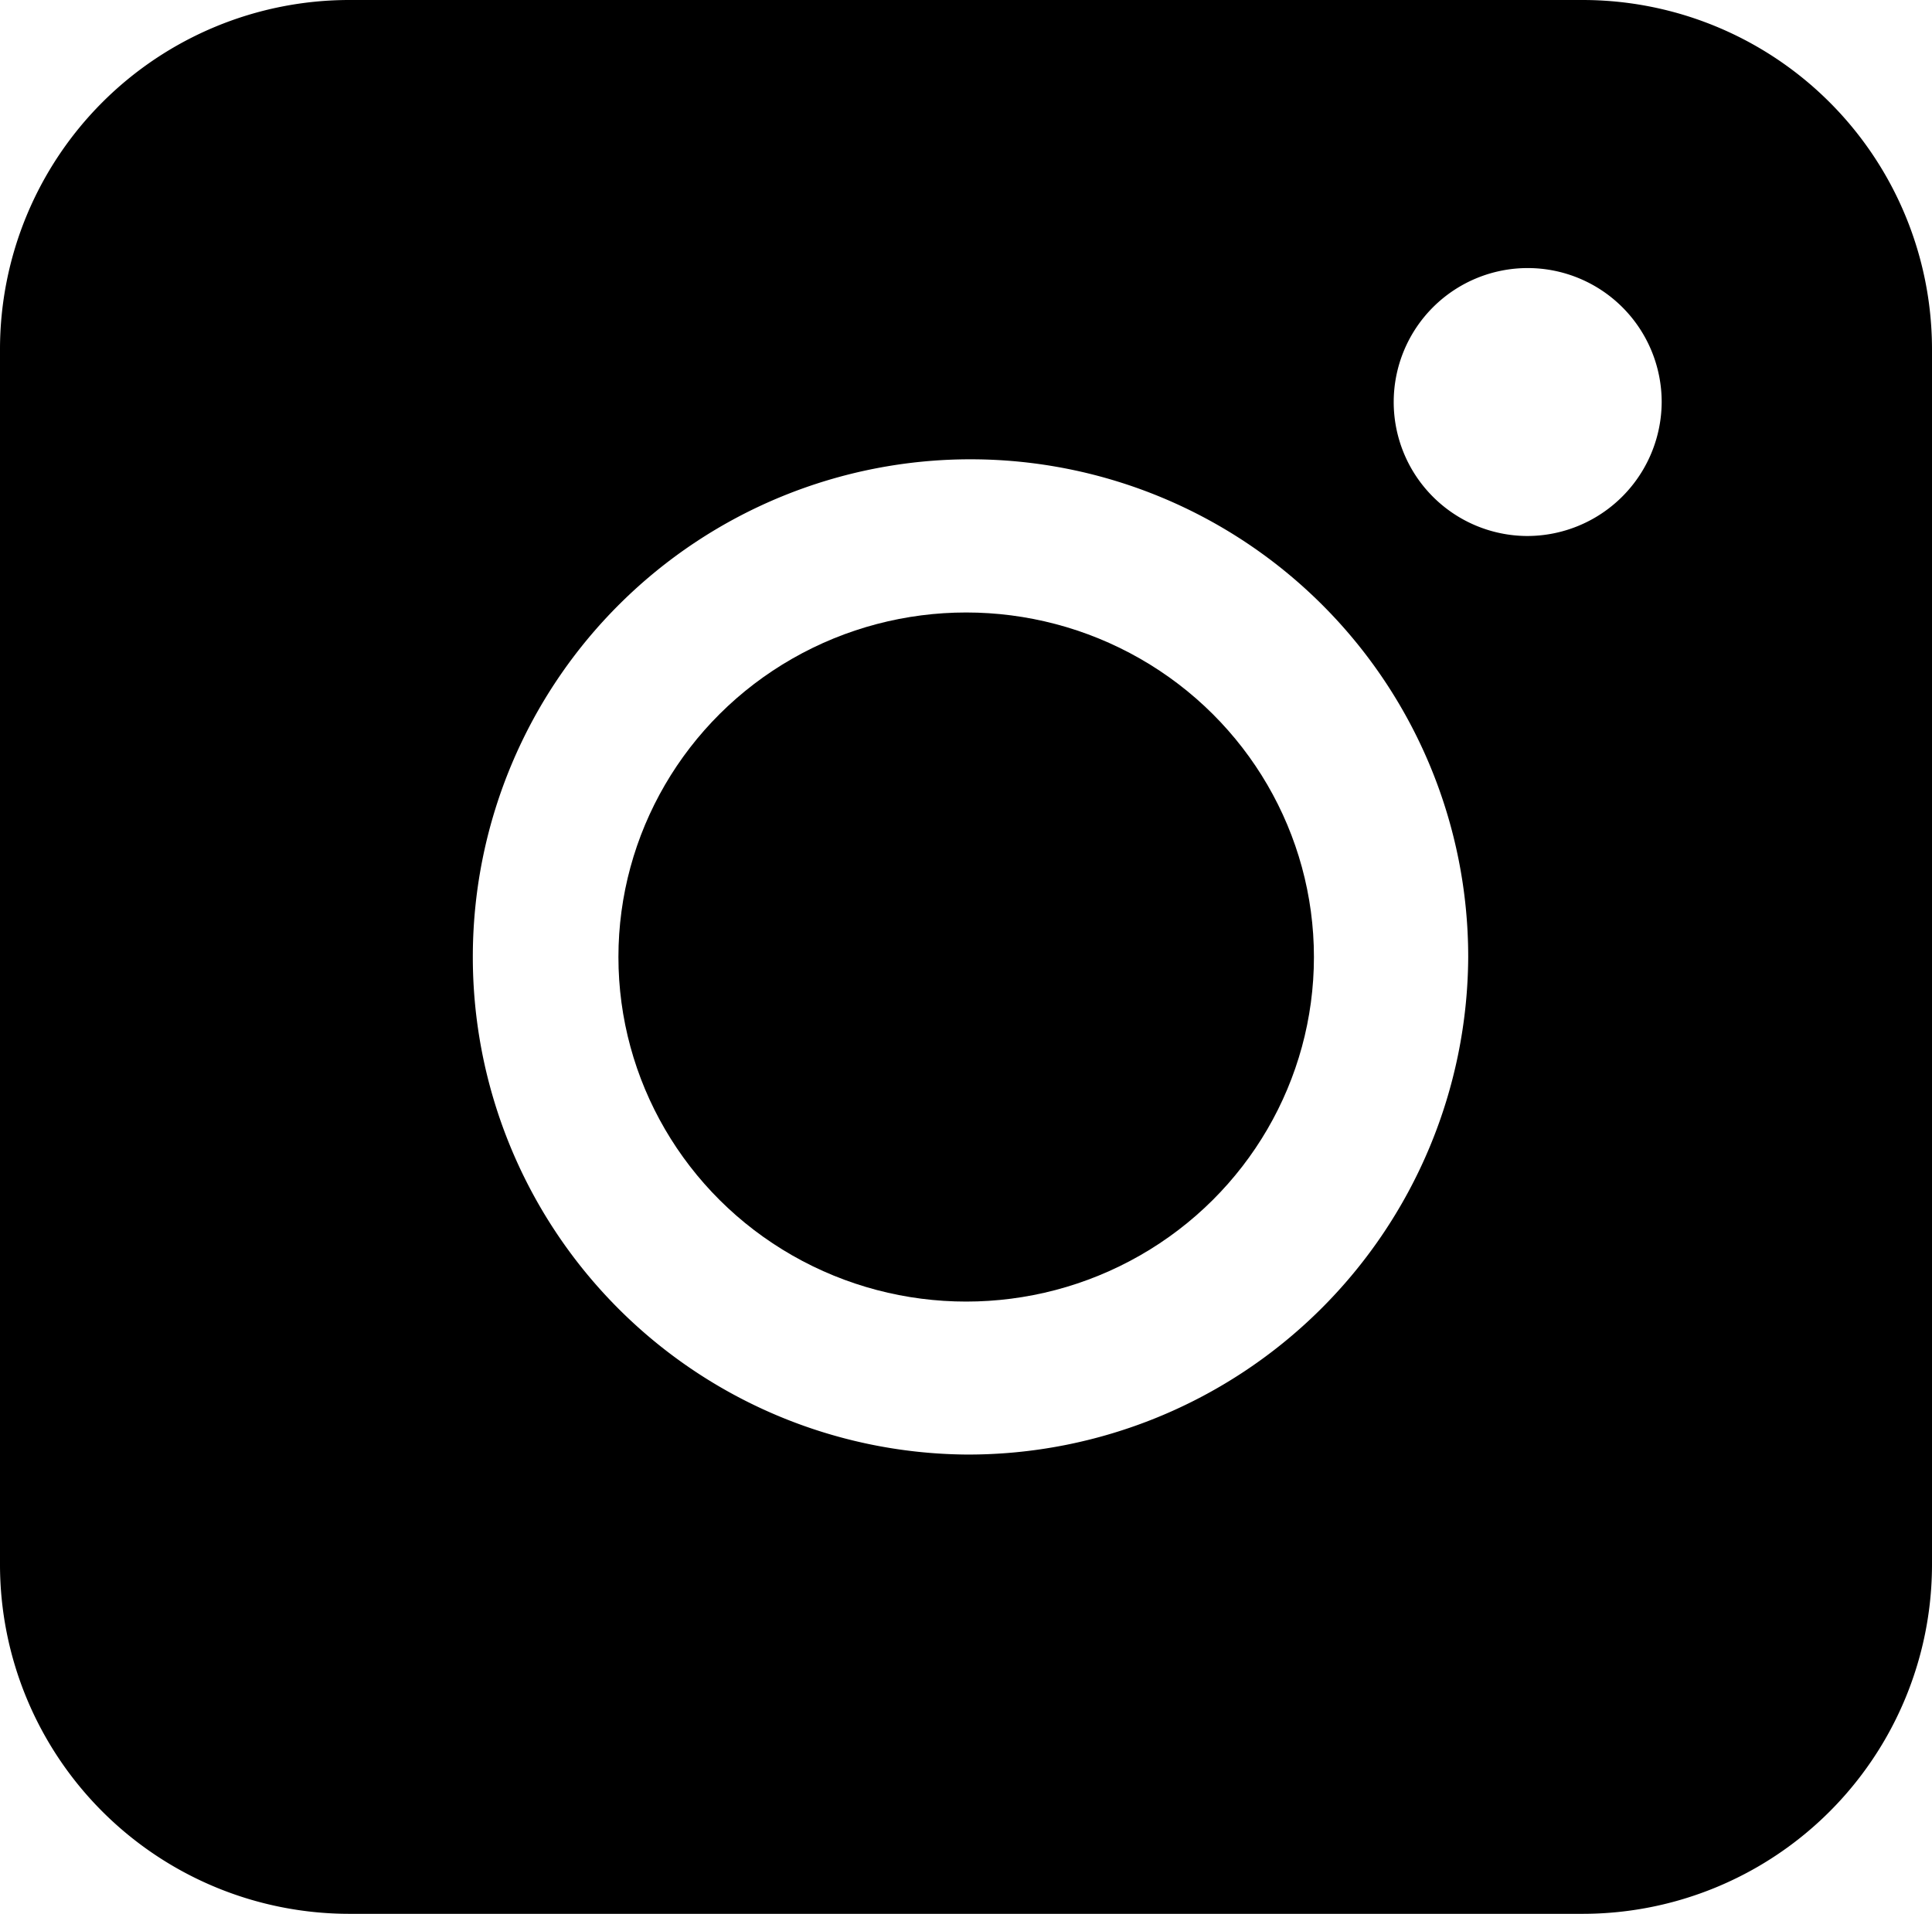
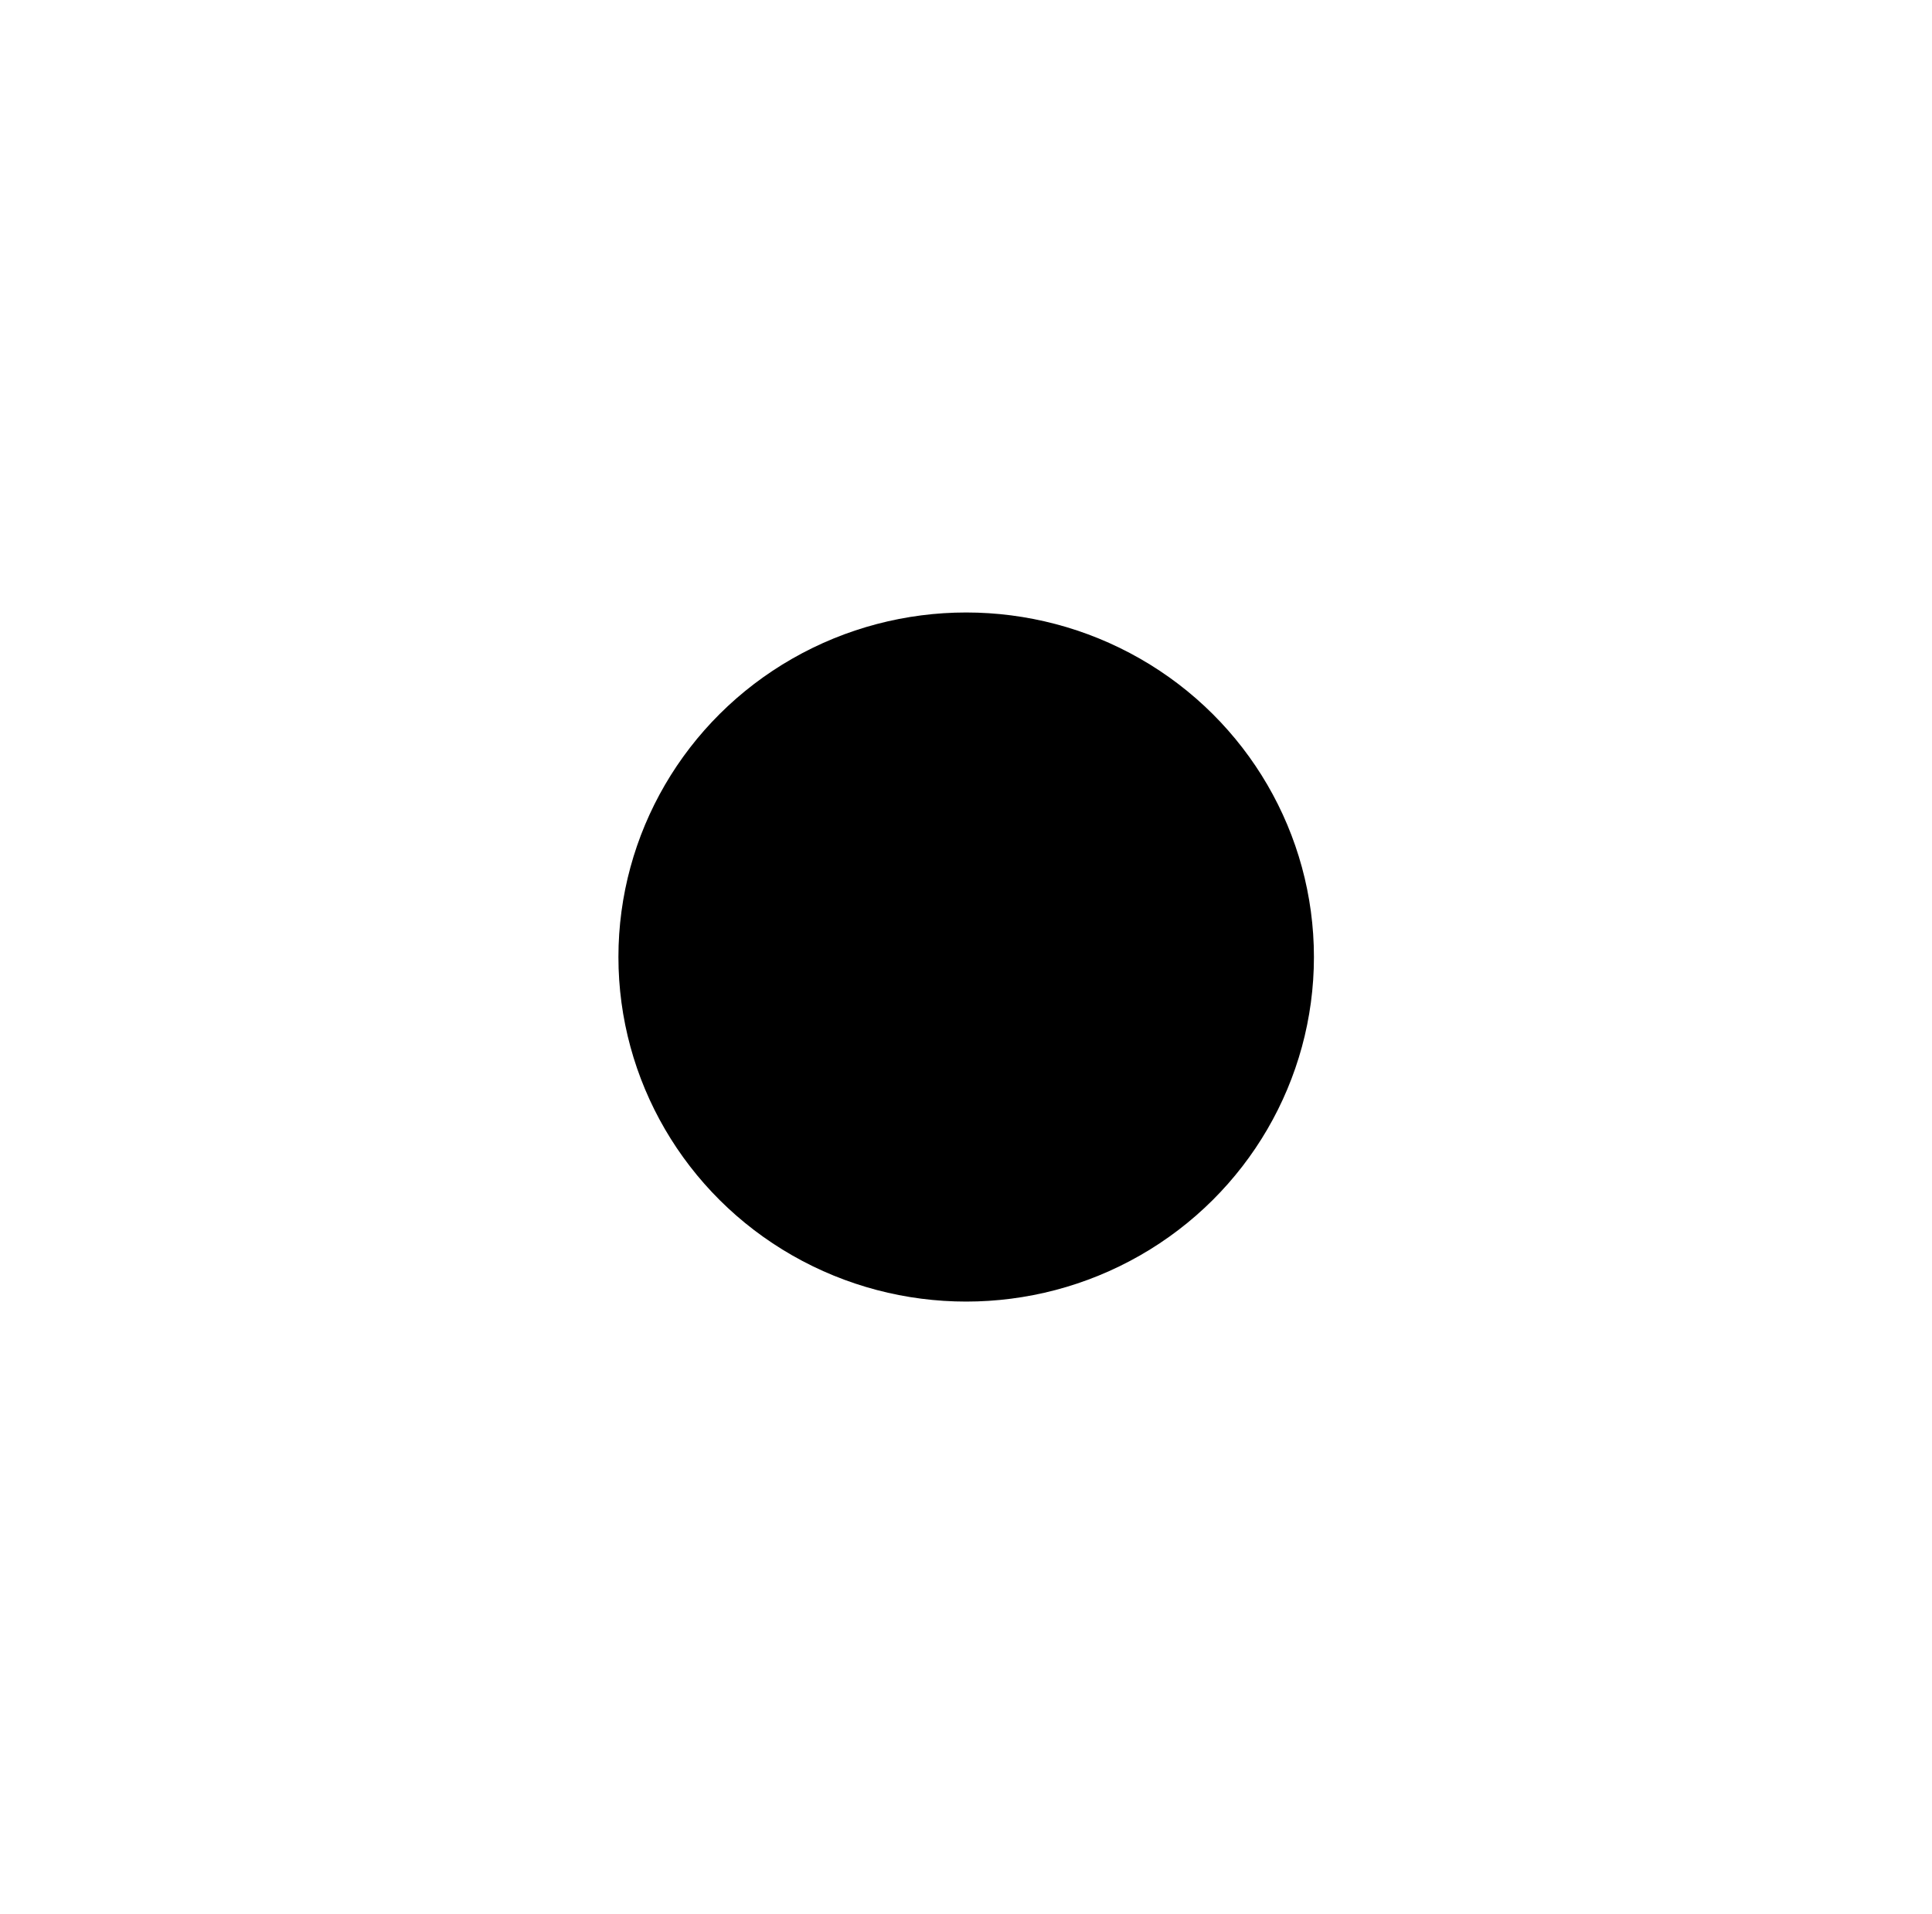
<svg xmlns="http://www.w3.org/2000/svg" id="a2acc70a-447e-43c4-b60d-ddea067601b4" data-name="Layer 1" width="16.467" height="16.314" viewBox="0 0 16.467 16.314">
-   <path d="M13.489,0H2.978A2.978,2.978,0,0,0,0,2.978V13.336A2.978,2.978,0,0,0,2.978,16.314H13.489a2.978,2.978,0,0,0,2.978-2.978V2.978A2.978,2.978,0,0,0,13.489,0ZM8.233,12.399A4.242,4.242,0,1,1,12.514,8.157,4.262,4.262,0,0,1,8.233,12.399Zm4.777-7.83a1.142,1.142,0,1,1,1.153-1.142A1.147,1.147,0,0,1,13.009,4.569Z" />
  <ellipse cx="8.235" cy="8.158" rx="2.964" ry="2.937" />
</svg>